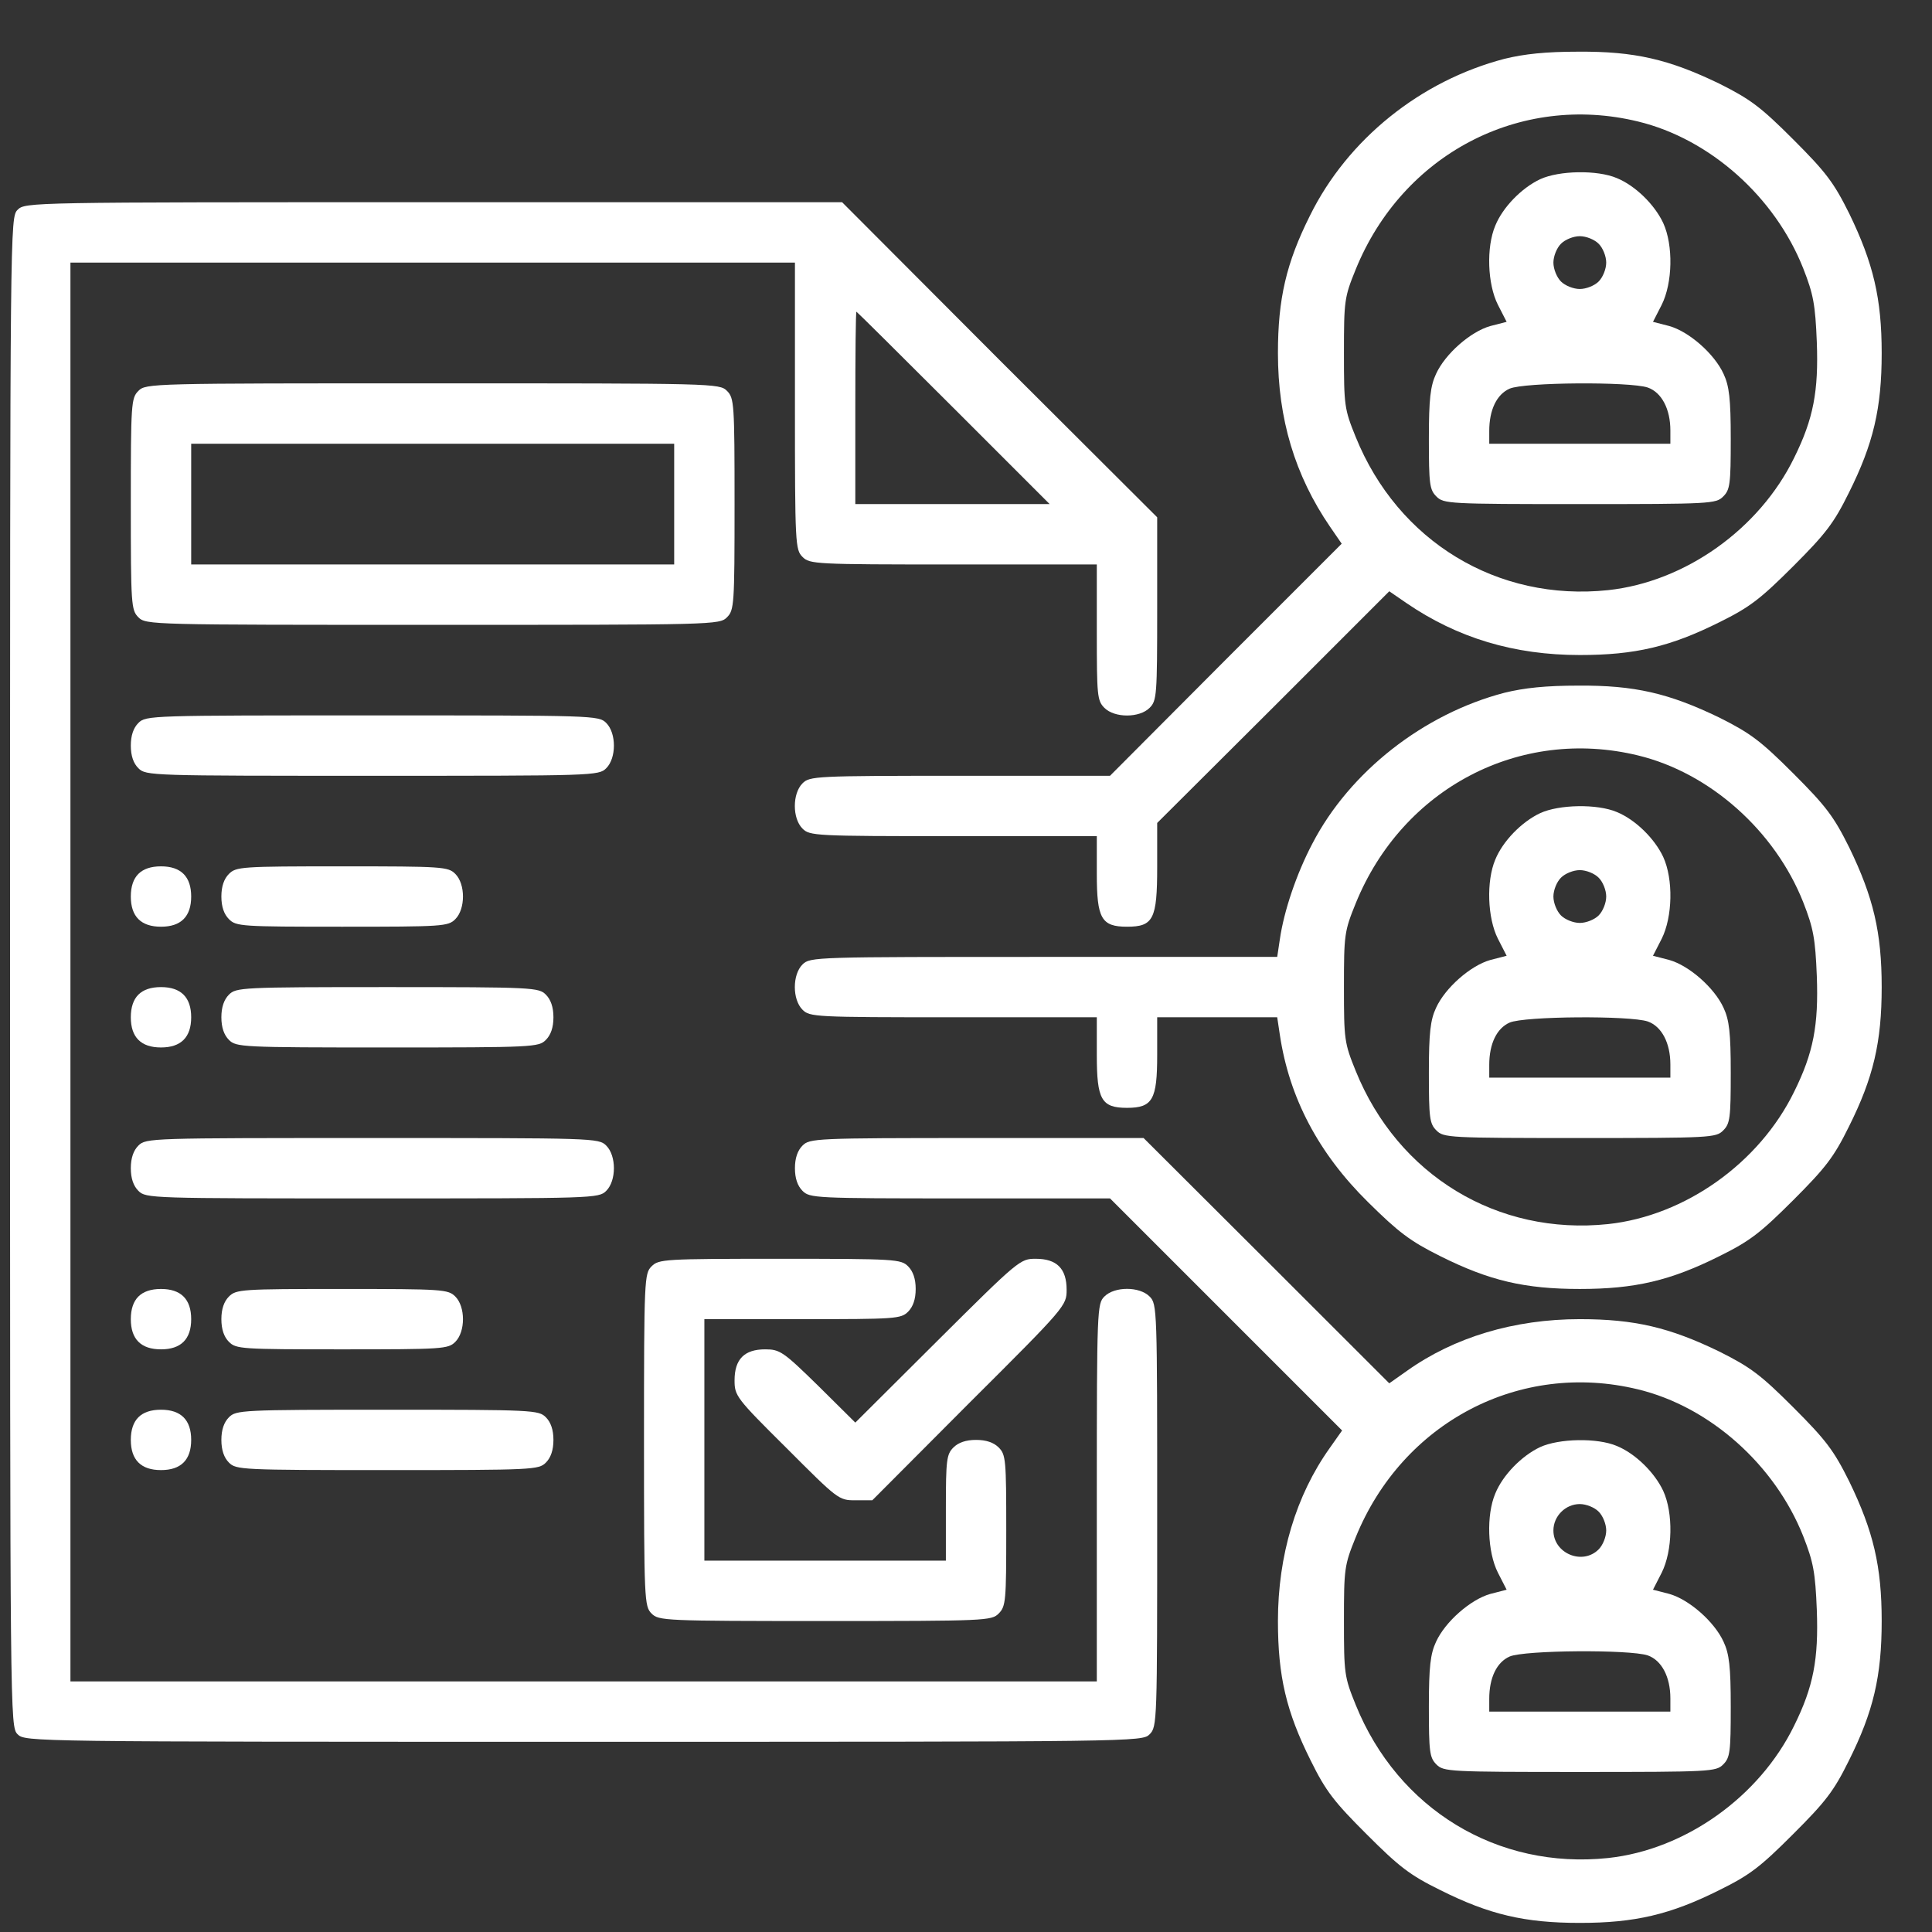
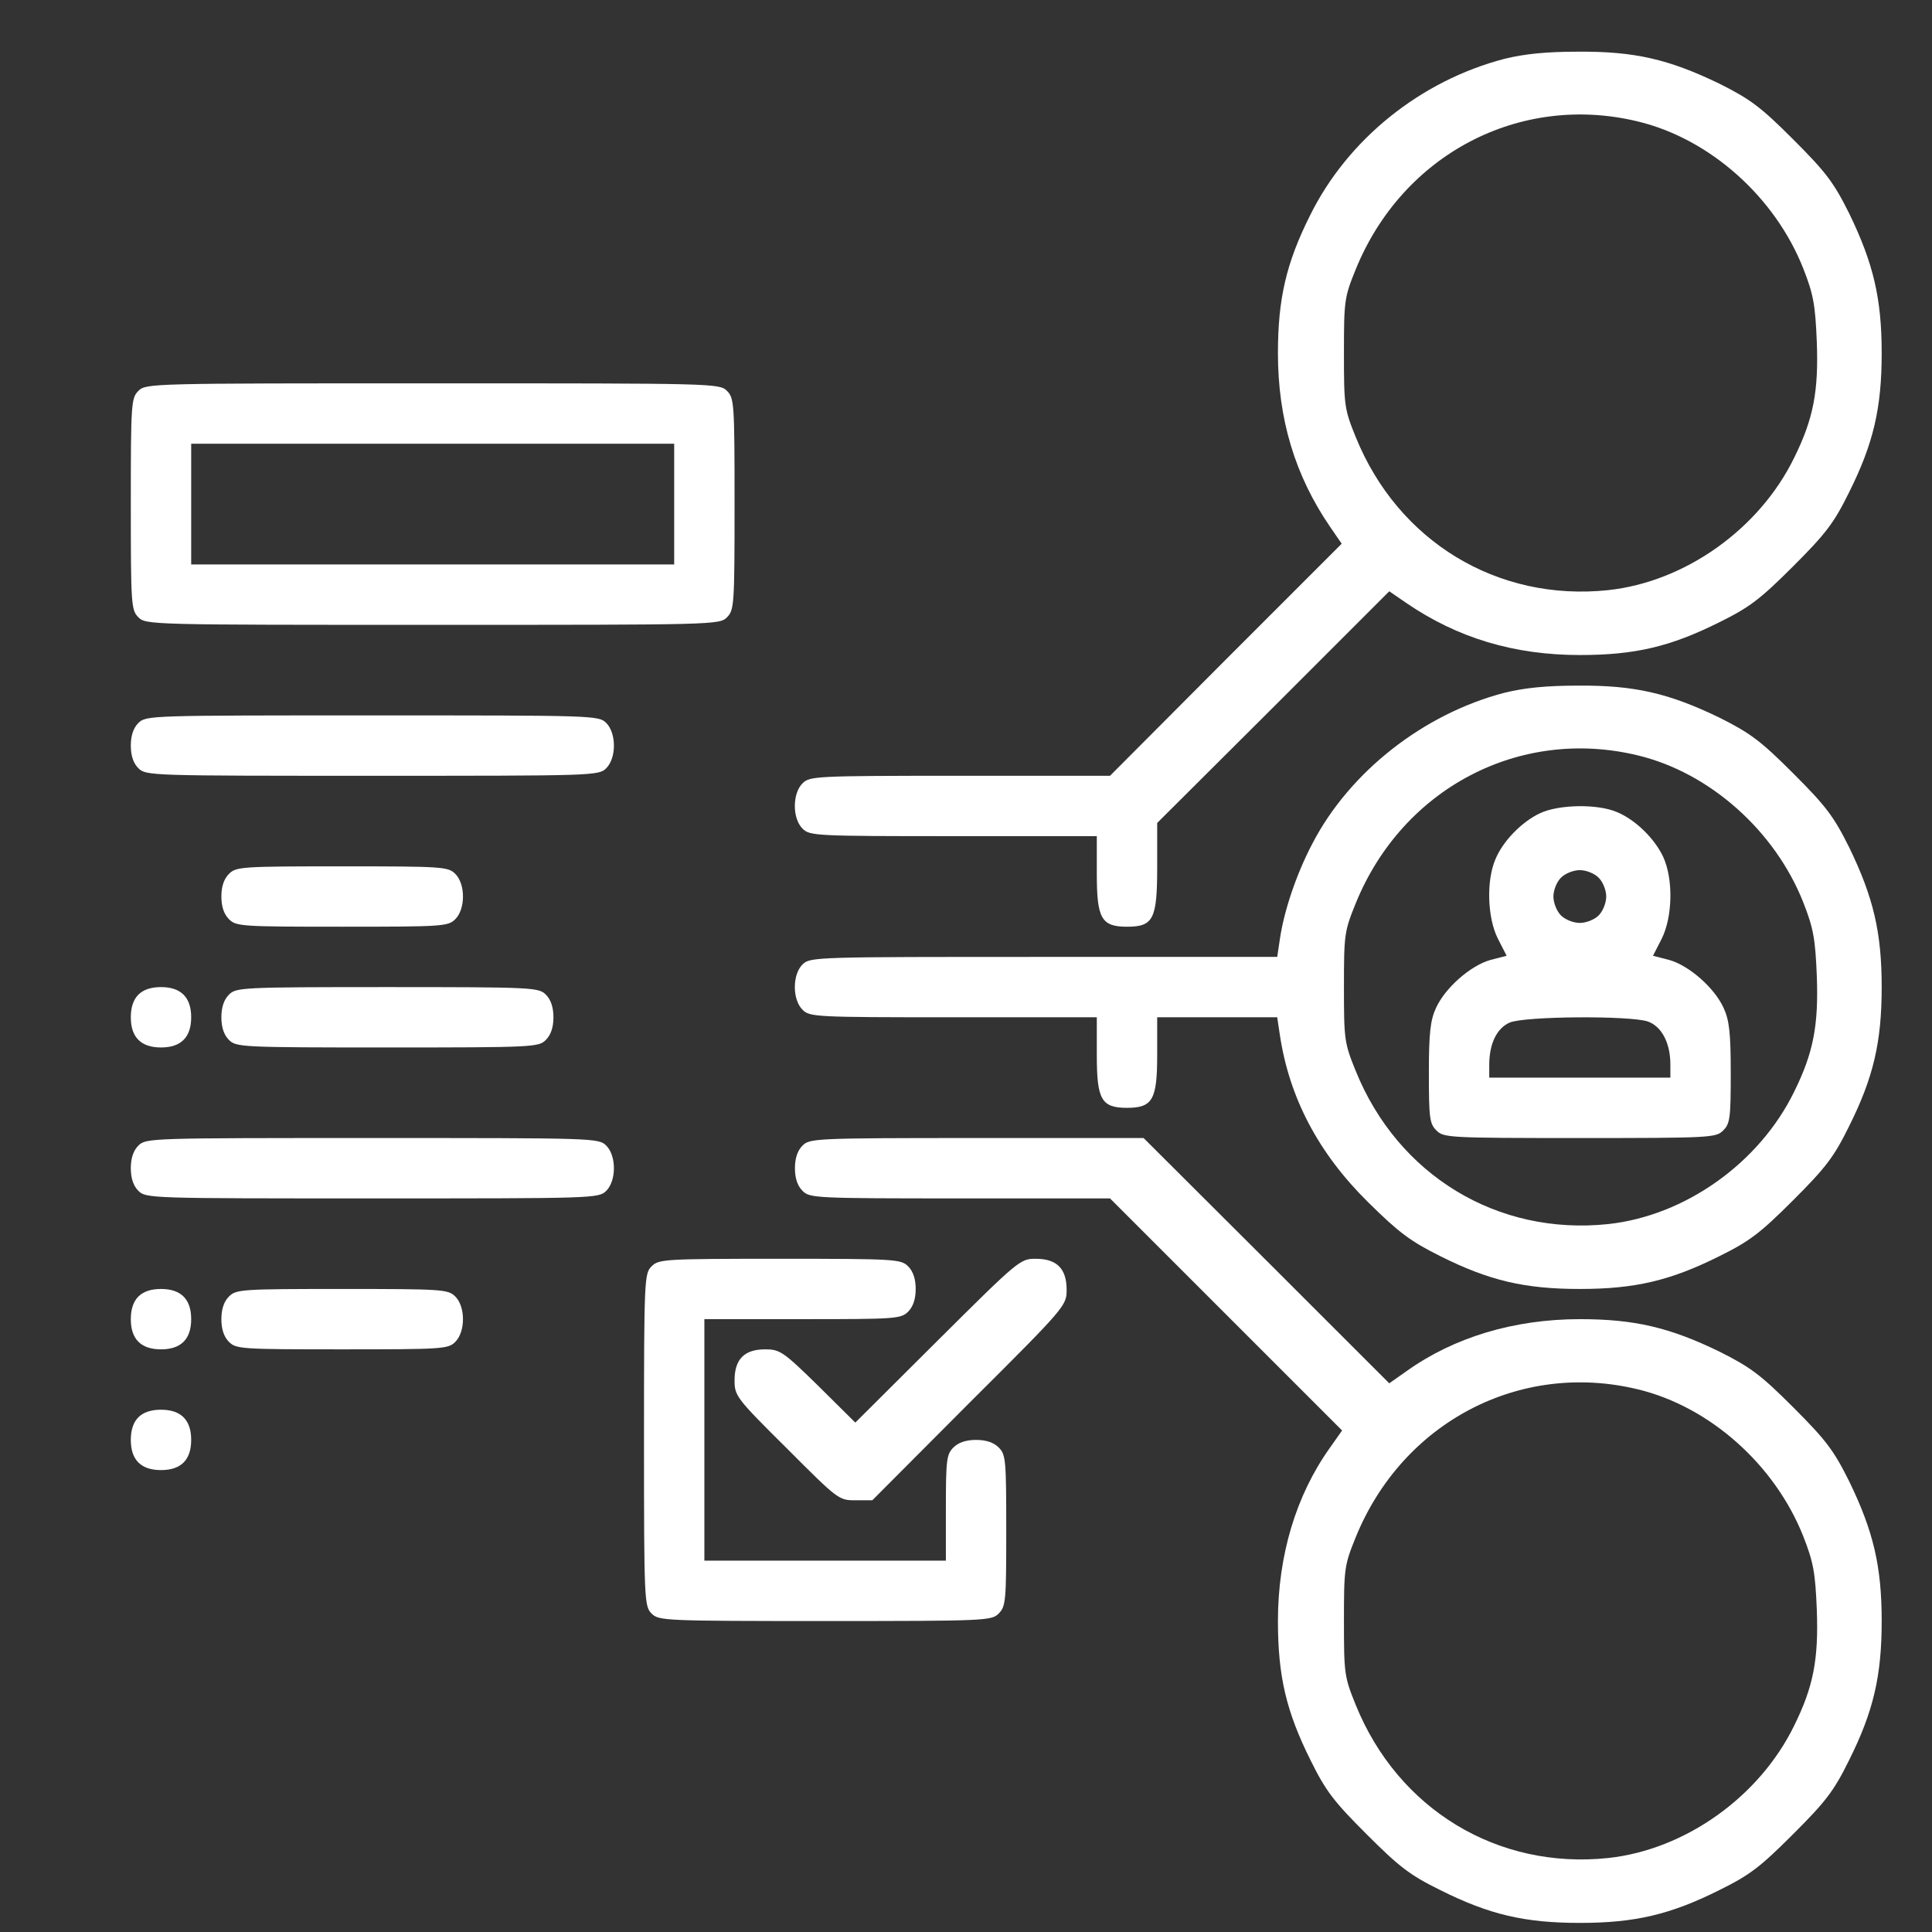
<svg xmlns="http://www.w3.org/2000/svg" width="24" height="24" viewBox="0 0 24 24" fill="none">
  <rect x="0" y="0" width="24" height="24" fill="#333333" stroke="none" />
  <path d="M18.688 0.731C17.647 1.003 16.742 1.729 16.274 2.676C15.978 3.267 15.875 3.712 15.875 4.387C15.875 5.203 16.086 5.906 16.522 6.543L16.667 6.754L15.228 8.193L13.789 9.637H11.928C10.124 9.637 10.058 9.642 9.969 9.731C9.842 9.858 9.842 10.167 9.969 10.293C10.058 10.383 10.124 10.387 11.844 10.387H13.625V10.856C13.625 11.409 13.681 11.512 14 11.512C14.328 11.512 14.375 11.418 14.375 10.772V10.223L15.819 8.784L17.258 7.345L17.469 7.49C18.106 7.926 18.81 8.137 19.625 8.137C20.31 8.137 20.75 8.034 21.36 7.729C21.739 7.542 21.87 7.439 22.274 7.036C22.677 6.633 22.78 6.501 22.967 6.122C23.272 5.512 23.375 5.072 23.375 4.387C23.375 3.708 23.272 3.272 22.972 2.653C22.78 2.268 22.686 2.142 22.278 1.734C21.87 1.326 21.744 1.233 21.36 1.04C20.731 0.736 20.305 0.637 19.606 0.642C19.203 0.642 18.936 0.67 18.688 0.731ZM20.347 1.509C21.242 1.725 22.049 2.447 22.4 3.333C22.527 3.656 22.55 3.783 22.569 4.247C22.592 4.861 22.527 5.203 22.288 5.686C21.856 6.572 20.933 7.228 19.977 7.331C18.603 7.476 17.366 6.726 16.841 5.428C16.7 5.081 16.695 5.039 16.695 4.387C16.695 3.736 16.7 3.693 16.841 3.347C17.422 1.917 18.88 1.153 20.347 1.509Z" fill="white" />
-   <path d="M19.133 2.226C18.903 2.334 18.669 2.573 18.575 2.803C18.462 3.07 18.477 3.529 18.608 3.787L18.716 3.998L18.514 4.05C18.266 4.12 17.952 4.397 17.839 4.645C17.769 4.795 17.75 4.954 17.75 5.451C17.75 6.014 17.759 6.084 17.844 6.168C17.933 6.258 17.998 6.262 19.625 6.262C21.252 6.262 21.317 6.258 21.406 6.168C21.491 6.084 21.5 6.014 21.5 5.451C21.5 4.954 21.481 4.795 21.411 4.645C21.298 4.397 20.984 4.12 20.736 4.05L20.534 3.998L20.642 3.787C20.778 3.515 20.788 3.047 20.661 2.77C20.553 2.54 20.314 2.306 20.084 2.212C19.841 2.109 19.367 2.118 19.133 2.226ZM19.859 3.028C19.911 3.079 19.953 3.183 19.953 3.262C19.953 3.342 19.911 3.445 19.859 3.497C19.808 3.548 19.705 3.59 19.625 3.59C19.545 3.59 19.442 3.548 19.391 3.497C19.339 3.445 19.297 3.342 19.297 3.262C19.297 3.183 19.339 3.079 19.391 3.028C19.442 2.976 19.545 2.934 19.625 2.934C19.705 2.934 19.808 2.976 19.859 3.028ZM20.469 4.814C20.642 4.875 20.75 5.081 20.75 5.348V5.512H19.625H18.5V5.353C18.5 5.09 18.594 4.898 18.753 4.828C18.936 4.748 20.244 4.739 20.469 4.814Z" fill="white" />
-   <path d="M0.219 2.606C0.125 2.7 0.125 2.761 0.125 12.075C0.125 21.389 0.125 21.45 0.219 21.544C0.312 21.637 0.373 21.637 7.25 21.637C14.127 21.637 14.188 21.637 14.281 21.544C14.375 21.45 14.375 21.389 14.375 18.825C14.375 16.261 14.375 16.2 14.281 16.106C14.155 15.979 13.845 15.979 13.719 16.106C13.63 16.195 13.625 16.261 13.625 18.544V20.887H7.25H0.875V12.075V3.262H5.375H9.875V5.043C9.875 6.764 9.88 6.829 9.969 6.918C10.058 7.008 10.123 7.012 11.844 7.012H13.625V7.856C13.625 8.639 13.63 8.704 13.719 8.793C13.845 8.92 14.155 8.92 14.281 8.793C14.37 8.704 14.375 8.639 14.375 7.565V6.426L12.416 4.472L10.461 2.512H5.384C0.373 2.512 0.312 2.512 0.219 2.606ZM11.844 5.067L13.039 6.262H11.83H10.625V5.067C10.625 4.411 10.63 3.872 10.639 3.872C10.644 3.872 11.188 4.411 11.844 5.067Z" fill="white" />
  <path d="M1.719 4.856C1.63 4.945 1.625 5.011 1.625 6.262C1.625 7.514 1.63 7.579 1.719 7.668C1.812 7.762 1.873 7.762 5.375 7.762C8.877 7.762 8.938 7.762 9.031 7.668C9.12 7.579 9.125 7.514 9.125 6.262C9.125 5.011 9.12 4.945 9.031 4.856C8.938 4.762 8.877 4.762 5.375 4.762C1.873 4.762 1.812 4.762 1.719 4.856ZM8.375 6.262V7.012H5.375H2.375V6.262V5.512H5.375H8.375V6.262Z" fill="white" />
  <path d="M18.688 8.606C17.685 8.868 16.766 9.586 16.302 10.481C16.105 10.856 15.95 11.315 15.899 11.667L15.866 11.887H12.964C10.124 11.887 10.063 11.887 9.969 11.981C9.842 12.107 9.842 12.417 9.969 12.543C10.058 12.633 10.124 12.637 11.844 12.637H13.625V13.106C13.625 13.659 13.681 13.762 14 13.762C14.319 13.762 14.375 13.659 14.375 13.106V12.637H15.12H15.866L15.899 12.857C16.016 13.636 16.377 14.325 16.995 14.934C17.375 15.309 17.516 15.417 17.891 15.604C18.5 15.909 18.941 16.012 19.625 16.012C20.31 16.012 20.75 15.909 21.36 15.604C21.739 15.417 21.87 15.314 22.274 14.911C22.677 14.508 22.78 14.376 22.967 13.997C23.272 13.387 23.375 12.947 23.375 12.262C23.375 11.582 23.272 11.147 22.972 10.528C22.78 10.143 22.686 10.017 22.278 9.609C21.87 9.201 21.744 9.108 21.36 8.915C20.731 8.611 20.305 8.512 19.606 8.517C19.203 8.517 18.936 8.545 18.688 8.606ZM20.347 9.384C21.242 9.6 22.049 10.322 22.4 11.207C22.527 11.531 22.55 11.658 22.569 12.122C22.592 12.736 22.527 13.078 22.288 13.561C21.856 14.447 20.933 15.103 19.977 15.206C18.603 15.351 17.366 14.601 16.841 13.303C16.7 12.956 16.695 12.914 16.695 12.262C16.695 11.611 16.7 11.569 16.841 11.222C17.422 9.792 18.88 9.028 20.347 9.384Z" fill="white" />
  <path d="M19.133 10.101C18.903 10.209 18.669 10.448 18.575 10.678C18.462 10.945 18.477 11.404 18.608 11.662L18.716 11.873L18.514 11.925C18.266 11.995 17.952 12.272 17.839 12.52C17.769 12.67 17.75 12.829 17.75 13.326C17.75 13.889 17.759 13.959 17.844 14.043C17.933 14.133 17.998 14.137 19.625 14.137C21.252 14.137 21.317 14.133 21.406 14.043C21.491 13.959 21.5 13.889 21.5 13.326C21.5 12.829 21.481 12.67 21.411 12.52C21.298 12.272 20.984 11.995 20.736 11.925L20.534 11.873L20.642 11.662C20.778 11.39 20.788 10.922 20.661 10.645C20.553 10.415 20.314 10.181 20.084 10.087C19.841 9.984 19.367 9.993 19.133 10.101ZM19.859 10.903C19.911 10.954 19.953 11.057 19.953 11.137C19.953 11.217 19.911 11.32 19.859 11.372C19.808 11.423 19.705 11.465 19.625 11.465C19.545 11.465 19.442 11.423 19.391 11.372C19.339 11.32 19.297 11.217 19.297 11.137C19.297 11.057 19.339 10.954 19.391 10.903C19.442 10.851 19.545 10.809 19.625 10.809C19.705 10.809 19.808 10.851 19.859 10.903ZM20.469 12.689C20.642 12.75 20.75 12.956 20.75 13.223V13.387H19.625H18.5V13.228C18.5 12.965 18.594 12.773 18.753 12.703C18.936 12.623 20.244 12.614 20.469 12.689Z" fill="white" />
  <path d="M1.719 8.981C1.658 9.042 1.625 9.136 1.625 9.262C1.625 9.389 1.658 9.483 1.719 9.543C1.812 9.637 1.873 9.637 4.625 9.637C7.377 9.637 7.438 9.637 7.531 9.543C7.658 9.417 7.658 9.108 7.531 8.981C7.438 8.887 7.377 8.887 4.625 8.887C1.873 8.887 1.812 8.887 1.719 8.981Z" fill="white" />
-   <path d="M1.719 10.856C1.658 10.917 1.625 11.011 1.625 11.137C1.625 11.386 1.752 11.512 2 11.512C2.248 11.512 2.375 11.386 2.375 11.137C2.375 10.889 2.248 10.762 2 10.762C1.873 10.762 1.78 10.795 1.719 10.856Z" fill="white" />
  <path d="M2.844 10.856C2.783 10.917 2.75 11.011 2.75 11.137C2.75 11.264 2.783 11.357 2.844 11.418C2.933 11.508 2.998 11.512 4.25 11.512C5.502 11.512 5.567 11.508 5.656 11.418C5.783 11.292 5.783 10.982 5.656 10.856C5.567 10.767 5.502 10.762 4.25 10.762C2.998 10.762 2.933 10.767 2.844 10.856Z" fill="white" />
  <path d="M1.719 12.356C1.658 12.417 1.625 12.511 1.625 12.637C1.625 12.886 1.752 13.012 2 13.012C2.248 13.012 2.375 12.886 2.375 12.637C2.375 12.389 2.248 12.262 2 12.262C1.873 12.262 1.78 12.295 1.719 12.356Z" fill="white" />
  <path d="M2.844 12.356C2.783 12.417 2.75 12.511 2.75 12.637C2.75 12.764 2.783 12.857 2.844 12.918C2.933 13.008 2.998 13.012 4.812 13.012C6.627 13.012 6.692 13.008 6.781 12.918C6.842 12.857 6.875 12.764 6.875 12.637C6.875 12.511 6.842 12.417 6.781 12.356C6.692 12.267 6.627 12.262 4.812 12.262C2.998 12.262 2.933 12.267 2.844 12.356Z" fill="white" />
  <path d="M1.719 14.231C1.658 14.292 1.625 14.386 1.625 14.512C1.625 14.639 1.658 14.732 1.719 14.793C1.812 14.887 1.873 14.887 4.625 14.887C7.377 14.887 7.438 14.887 7.531 14.793C7.658 14.667 7.658 14.357 7.531 14.231C7.438 14.137 7.377 14.137 4.625 14.137C1.873 14.137 1.812 14.137 1.719 14.231Z" fill="white" />
  <path d="M9.969 14.231C9.908 14.292 9.875 14.386 9.875 14.512C9.875 14.639 9.908 14.732 9.969 14.793C10.058 14.883 10.123 14.887 11.928 14.887H13.789L15.233 16.331L16.672 17.77L16.517 17.99C16.1 18.576 15.875 19.322 15.875 20.137C15.875 20.822 15.978 21.262 16.283 21.872C16.47 22.251 16.573 22.383 16.977 22.786C17.38 23.189 17.511 23.292 17.891 23.479C18.5 23.784 18.941 23.887 19.625 23.887C20.309 23.887 20.75 23.784 21.359 23.479C21.739 23.292 21.87 23.189 22.273 22.786C22.677 22.383 22.78 22.251 22.967 21.872C23.272 21.262 23.375 20.822 23.375 20.137C23.375 19.457 23.272 19.022 22.972 18.403C22.78 18.018 22.686 17.892 22.278 17.484C21.87 17.076 21.744 16.983 21.359 16.79C20.741 16.49 20.305 16.387 19.625 16.387C18.809 16.387 18.064 16.612 17.478 17.029L17.258 17.184L15.734 15.661L14.206 14.137H12.134C10.123 14.137 10.058 14.142 9.969 14.231ZM20.347 17.259C21.242 17.475 22.048 18.197 22.4 19.082C22.527 19.406 22.55 19.532 22.569 19.997C22.592 20.611 22.527 20.953 22.288 21.436C21.856 22.322 20.933 22.978 19.977 23.081C18.603 23.226 17.366 22.476 16.841 21.178C16.7 20.831 16.695 20.789 16.695 20.137C16.695 19.486 16.7 19.444 16.841 19.097C17.422 17.667 18.88 16.903 20.347 17.259Z" fill="white" />
-   <path d="M19.133 17.976C18.903 18.084 18.669 18.323 18.575 18.553C18.462 18.82 18.477 19.279 18.608 19.537L18.716 19.748L18.514 19.8C18.266 19.87 17.952 20.147 17.839 20.395C17.769 20.545 17.75 20.704 17.75 21.201C17.75 21.764 17.759 21.834 17.844 21.919C17.933 22.008 17.998 22.012 19.625 22.012C21.252 22.012 21.317 22.008 21.406 21.919C21.491 21.834 21.5 21.764 21.5 21.201C21.5 20.704 21.481 20.545 21.411 20.395C21.298 20.147 20.984 19.87 20.736 19.8L20.534 19.748L20.642 19.537C20.778 19.265 20.788 18.797 20.661 18.52C20.553 18.29 20.314 18.056 20.084 17.962C19.841 17.859 19.367 17.869 19.133 17.976ZM19.859 18.778C19.911 18.829 19.953 18.933 19.953 19.012C19.953 19.092 19.911 19.195 19.859 19.247C19.658 19.448 19.297 19.298 19.297 19.012C19.297 18.834 19.447 18.684 19.625 18.684C19.705 18.684 19.808 18.726 19.859 18.778ZM20.469 20.564C20.642 20.625 20.75 20.831 20.75 21.098V21.262H19.625H18.5V21.103C18.5 20.84 18.594 20.648 18.753 20.578C18.936 20.498 20.244 20.489 20.469 20.564Z" fill="white" />
  <path d="M8.094 15.731C8.005 15.82 8 15.886 8 17.887C8 19.889 8.005 19.954 8.094 20.044C8.183 20.133 8.248 20.137 10.25 20.137C12.252 20.137 12.317 20.133 12.406 20.044C12.495 19.954 12.5 19.889 12.5 19.012C12.5 18.136 12.495 18.07 12.406 17.981C12.345 17.92 12.252 17.887 12.125 17.887C11.998 17.887 11.905 17.92 11.844 17.981C11.759 18.065 11.75 18.136 11.75 18.731V19.387H10.25H8.75V17.887V16.387H9.969C11.127 16.387 11.192 16.383 11.281 16.294C11.342 16.233 11.375 16.139 11.375 16.012C11.375 15.886 11.342 15.792 11.281 15.731C11.192 15.642 11.127 15.637 9.688 15.637C8.248 15.637 8.183 15.642 8.094 15.731Z" fill="white" />
  <path d="M11.647 16.654L10.625 17.672L10.166 17.217C9.73 16.79 9.688 16.762 9.505 16.762C9.247 16.762 9.125 16.884 9.125 17.147C9.125 17.339 9.144 17.367 9.772 17.99C10.409 18.628 10.419 18.637 10.625 18.637H10.836L12.041 17.428C13.241 16.233 13.25 16.218 13.25 16.022C13.25 15.759 13.128 15.637 12.866 15.637C12.673 15.637 12.655 15.651 11.647 16.654Z" fill="white" />
  <path d="M1.719 16.106C1.658 16.167 1.625 16.261 1.625 16.387C1.625 16.636 1.752 16.762 2 16.762C2.248 16.762 2.375 16.636 2.375 16.387C2.375 16.139 2.248 16.012 2 16.012C1.873 16.012 1.78 16.045 1.719 16.106Z" fill="white" />
  <path d="M2.844 16.106C2.783 16.167 2.75 16.261 2.75 16.387C2.75 16.514 2.783 16.608 2.844 16.669C2.933 16.758 2.998 16.762 4.25 16.762C5.502 16.762 5.567 16.758 5.656 16.669C5.783 16.542 5.783 16.233 5.656 16.106C5.567 16.017 5.502 16.012 4.25 16.012C2.998 16.012 2.933 16.017 2.844 16.106Z" fill="white" />
  <path d="M1.719 17.606C1.658 17.667 1.625 17.761 1.625 17.887C1.625 18.136 1.752 18.262 2 18.262C2.248 18.262 2.375 18.136 2.375 17.887C2.375 17.639 2.248 17.512 2 17.512C1.873 17.512 1.78 17.545 1.719 17.606Z" fill="white" />
-   <path d="M2.844 17.606C2.783 17.667 2.75 17.761 2.75 17.887C2.75 18.014 2.783 18.108 2.844 18.169C2.933 18.258 2.998 18.262 4.812 18.262C6.627 18.262 6.692 18.258 6.781 18.169C6.842 18.108 6.875 18.014 6.875 17.887C6.875 17.761 6.842 17.667 6.781 17.606C6.692 17.517 6.627 17.512 4.812 17.512C2.998 17.512 2.933 17.517 2.844 17.606Z" fill="white" />
</svg>